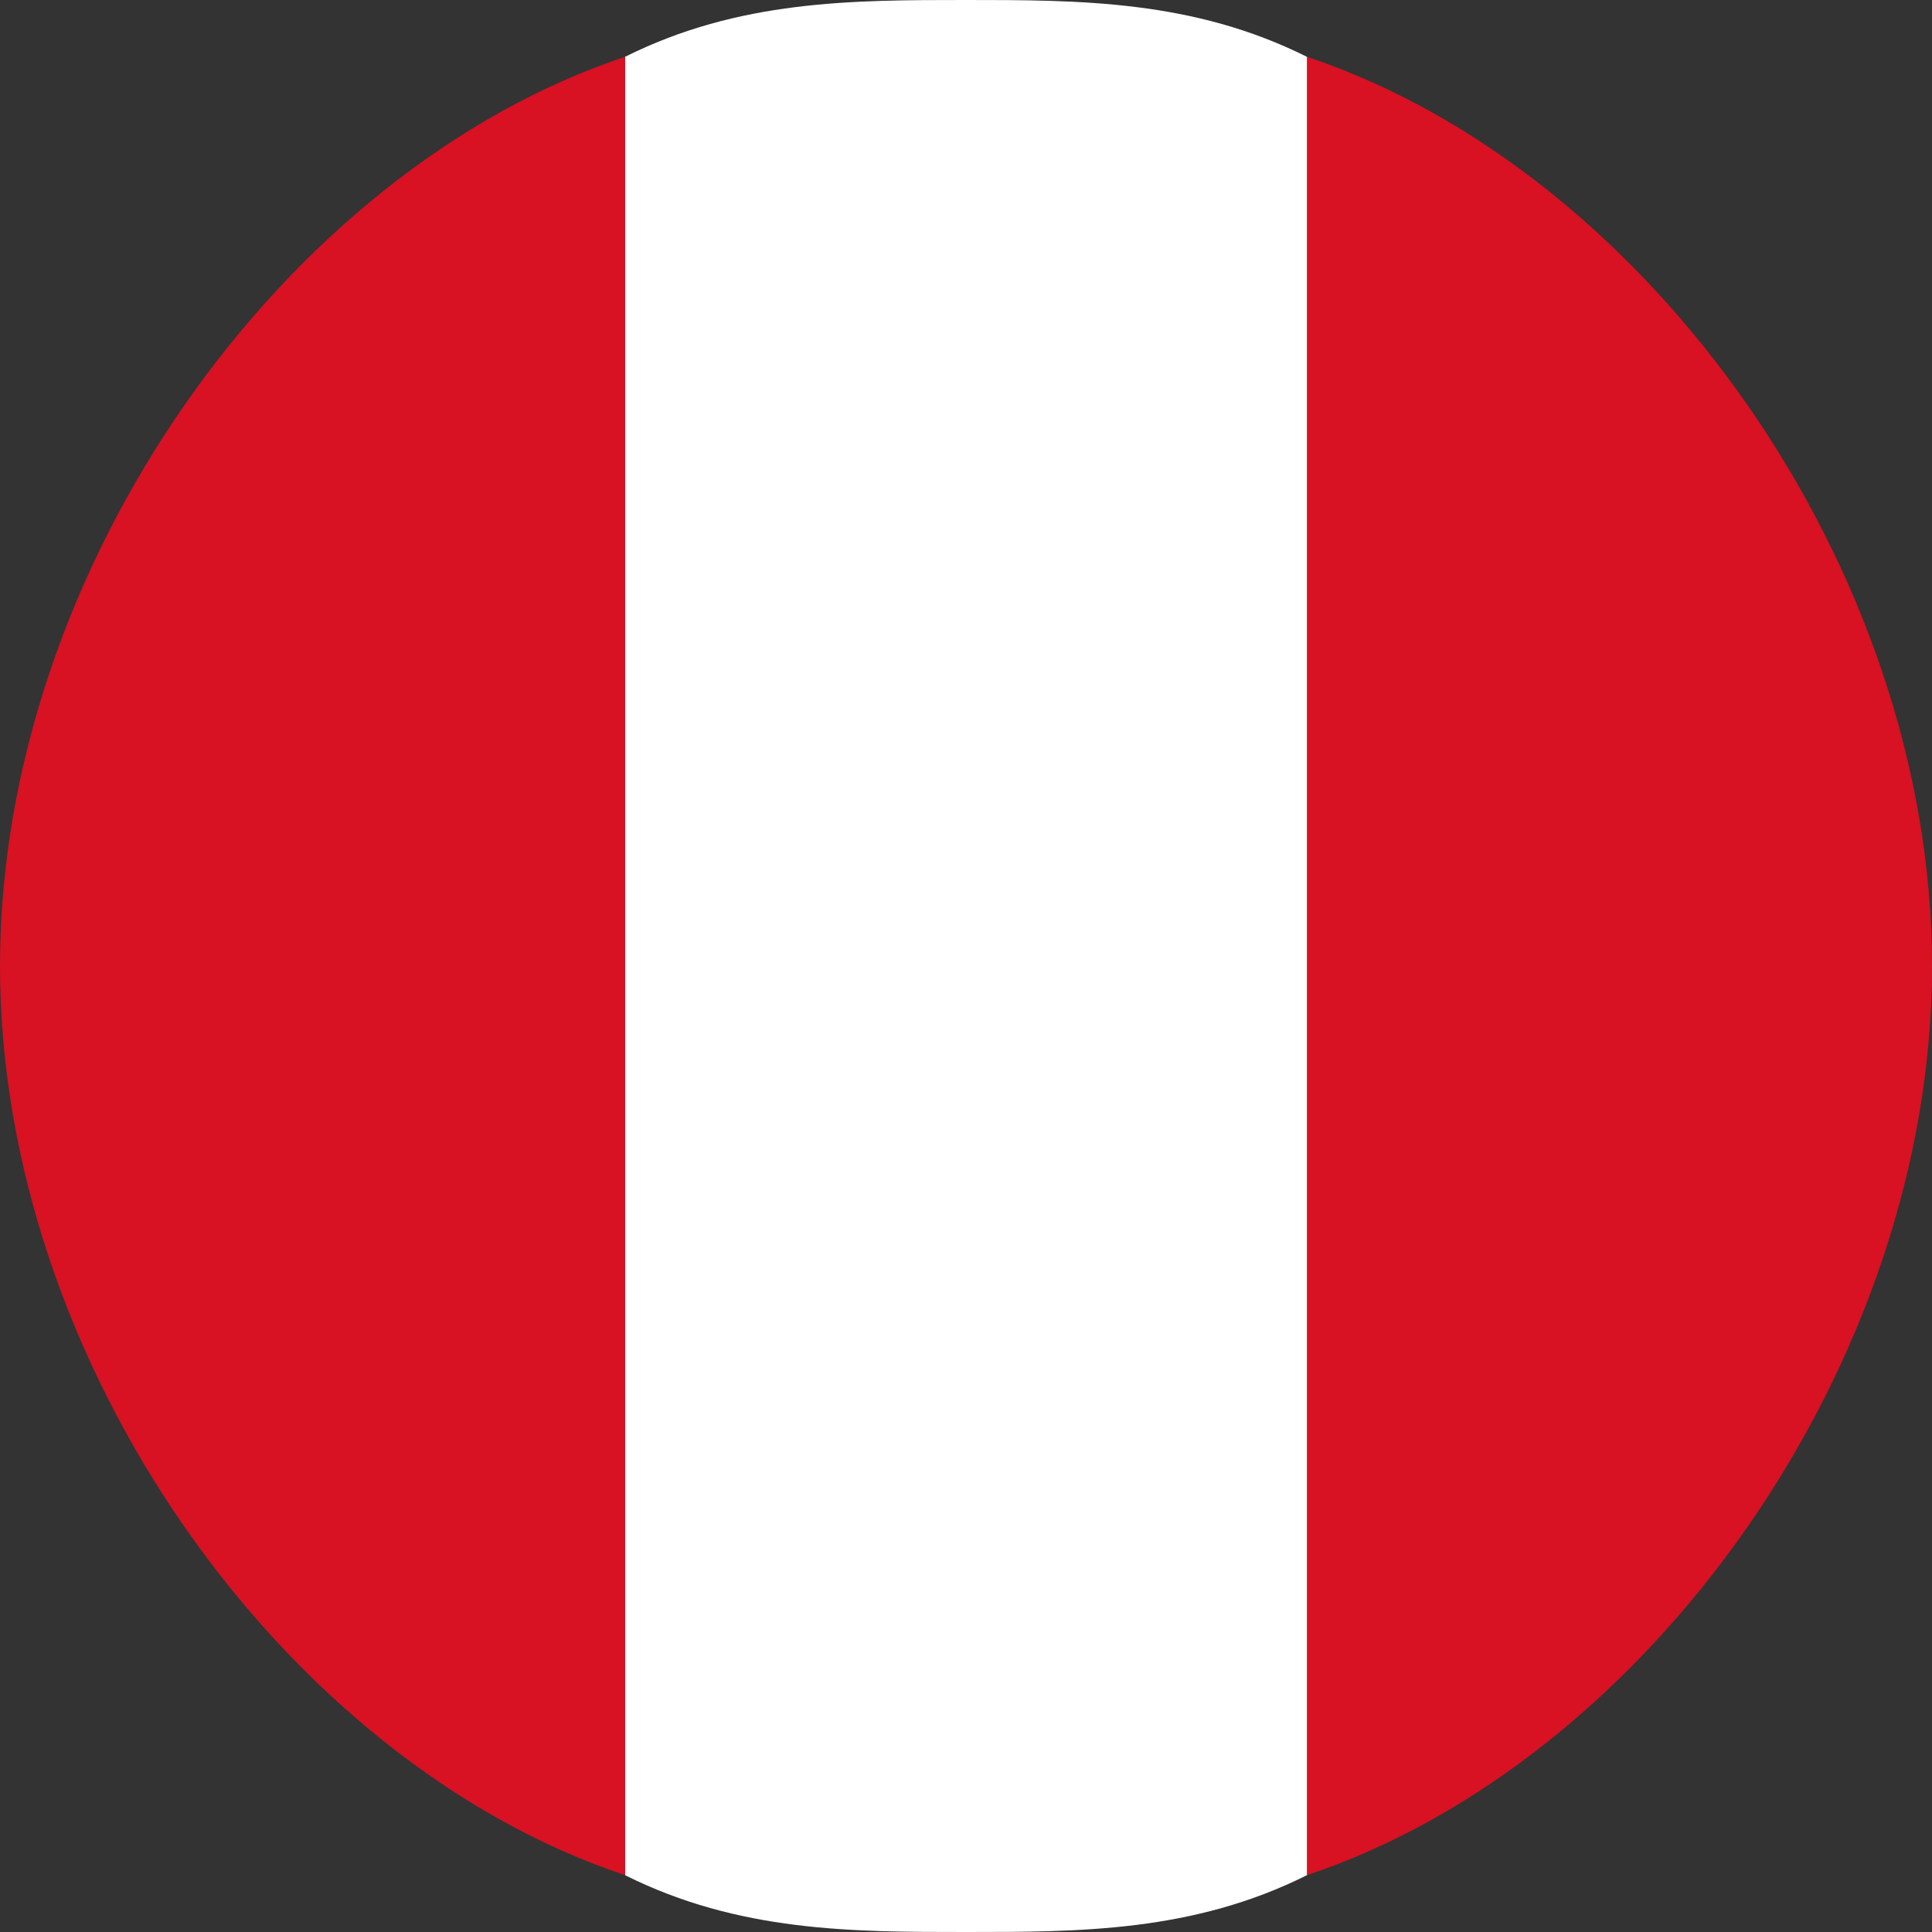
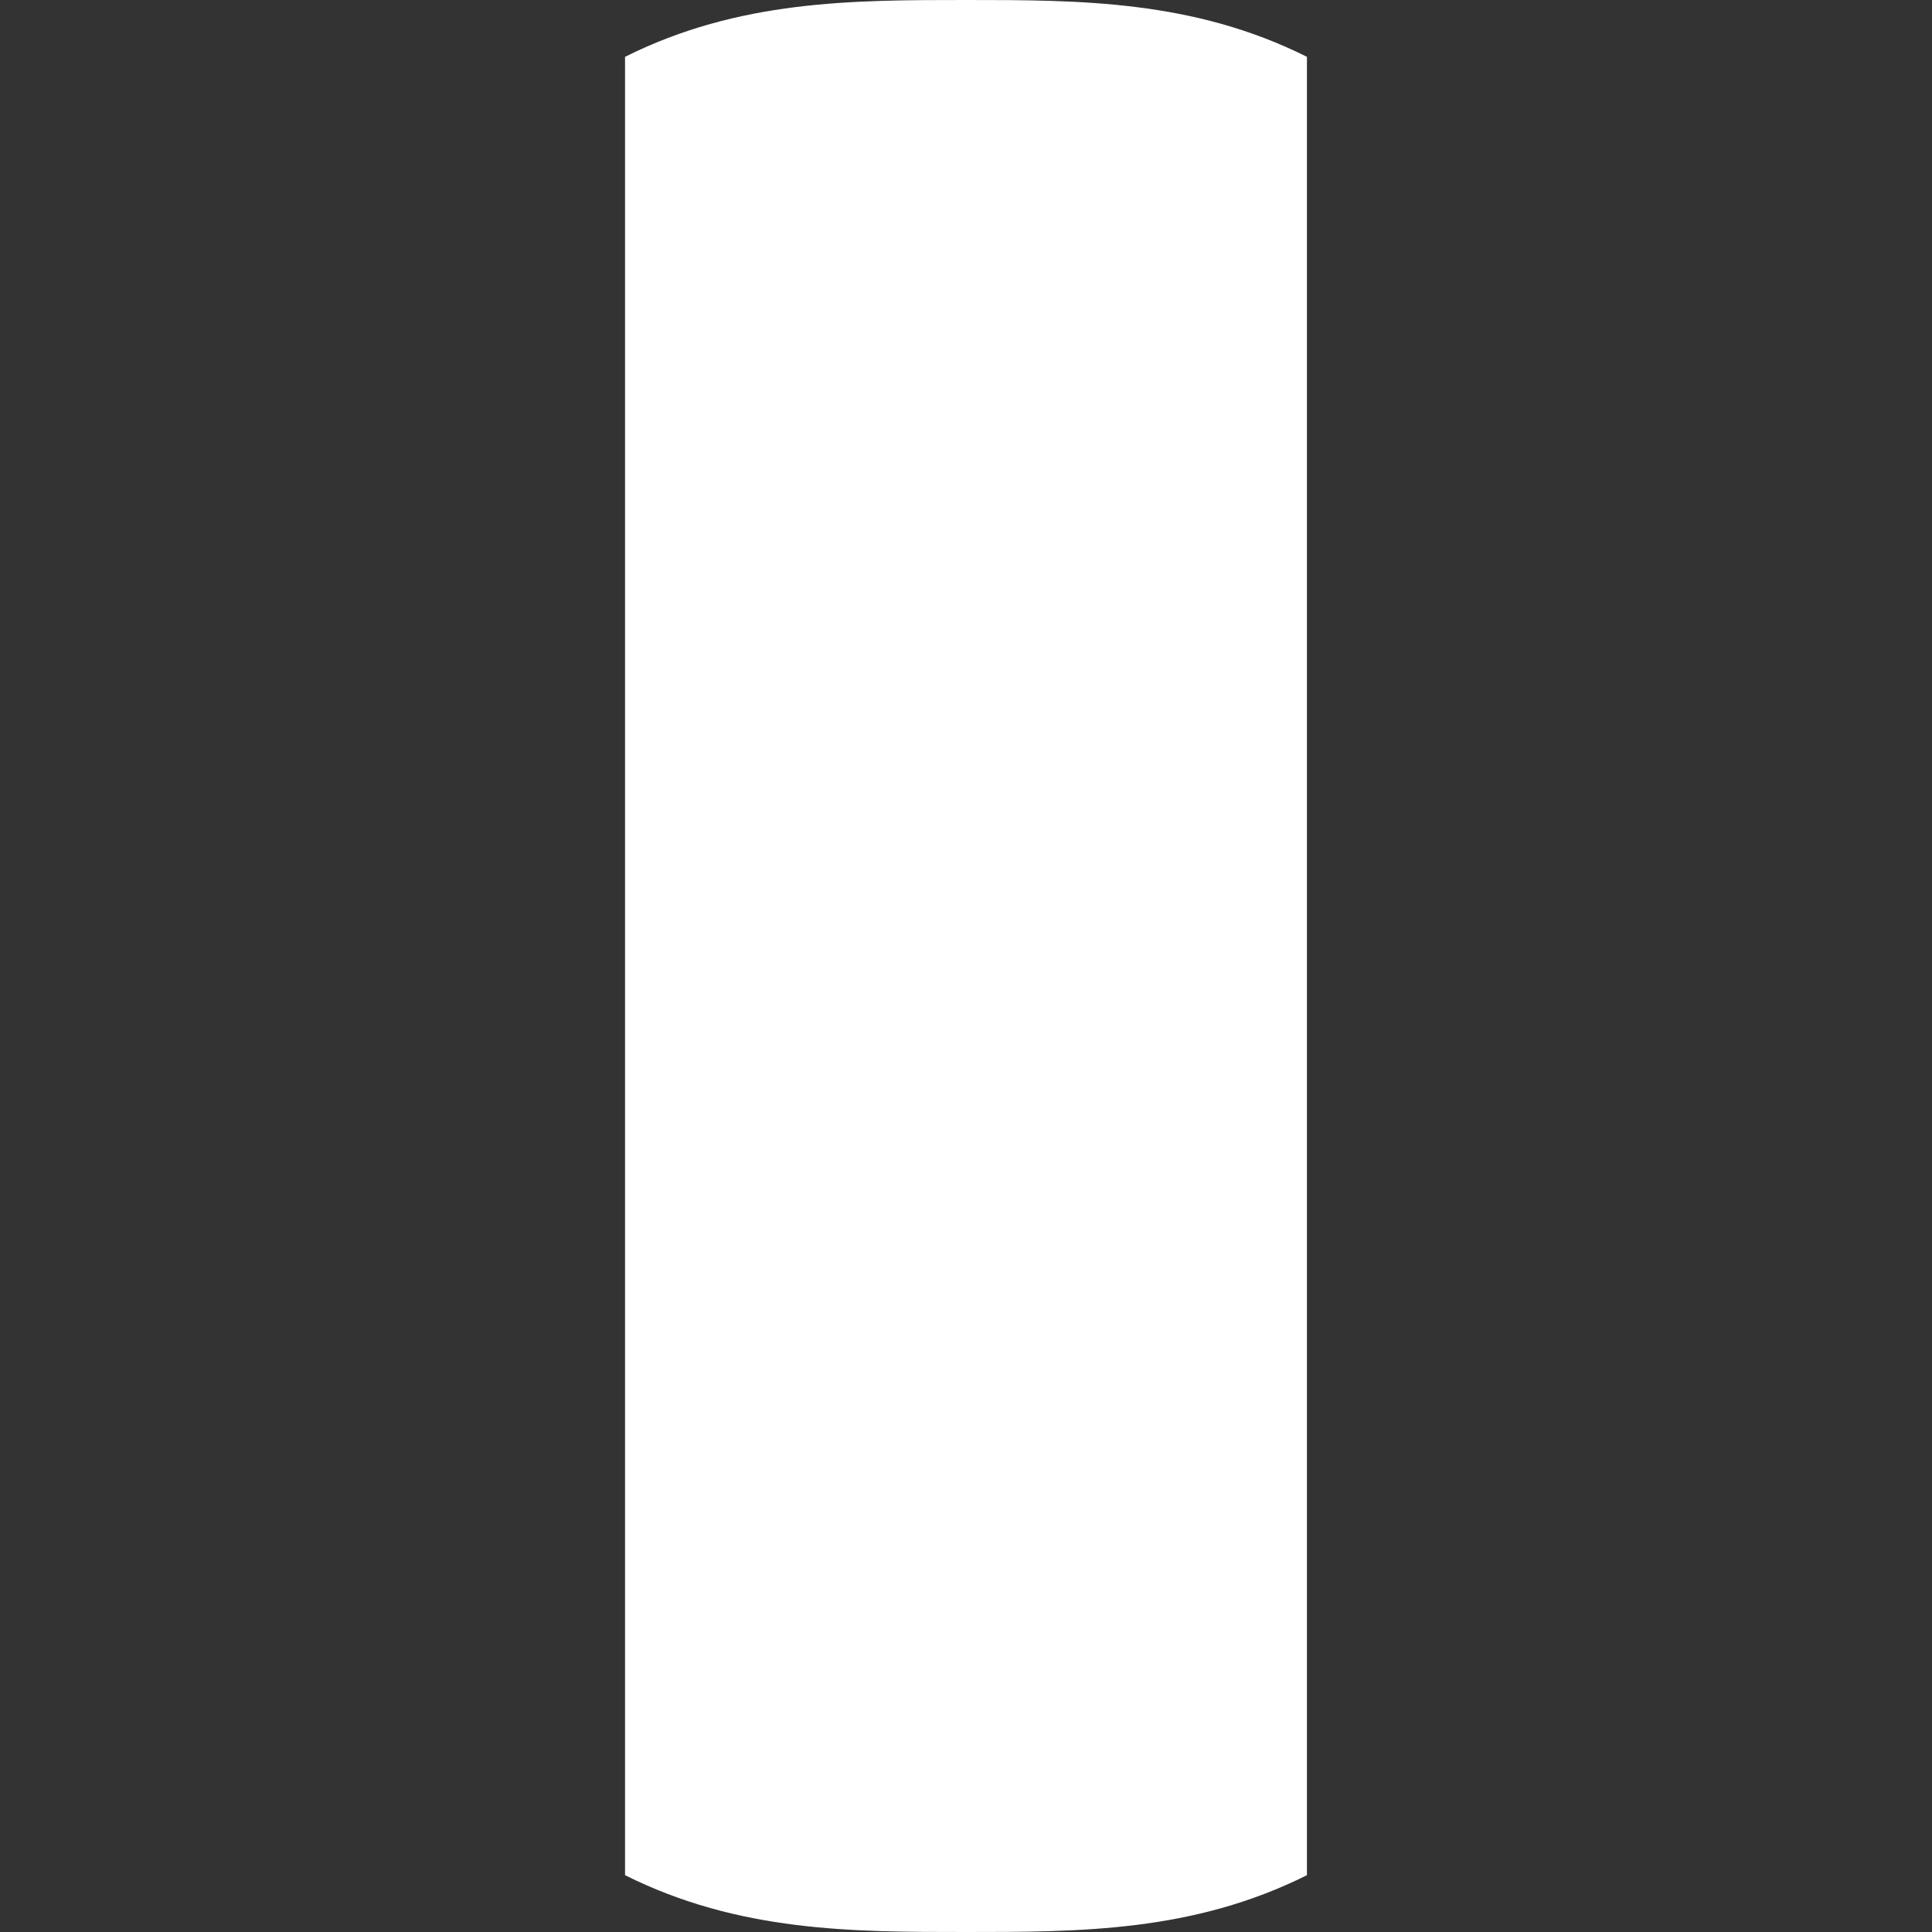
<svg xmlns="http://www.w3.org/2000/svg" width="73" height="73" viewBox="0 0 73 73" fill="none">
  <rect x="0" y="0" width="73" height="73" fill="#333333" stroke="none" />
-   <path d="M73.001 36.499C73.001 21.47 62.265 6.441 49.383 2.146V70.852C62.265 66.558 73.001 51.529 73.001 36.499Z" fill="#D81123" />
  <path d="M36.499 73C40.794 73 45.088 73 49.382 70.853V2.147C45.088 0 40.794 0 36.499 0C32.205 0 27.911 0 23.617 2.147V70.853C27.911 73 32.205 73 36.499 73Z" fill="white" />
-   <path d="M23.618 2.146C10.735 6.441 0 21.47 0 36.499C0 51.529 10.735 66.558 23.618 70.852V2.146Z" fill="#D81123" />
</svg>